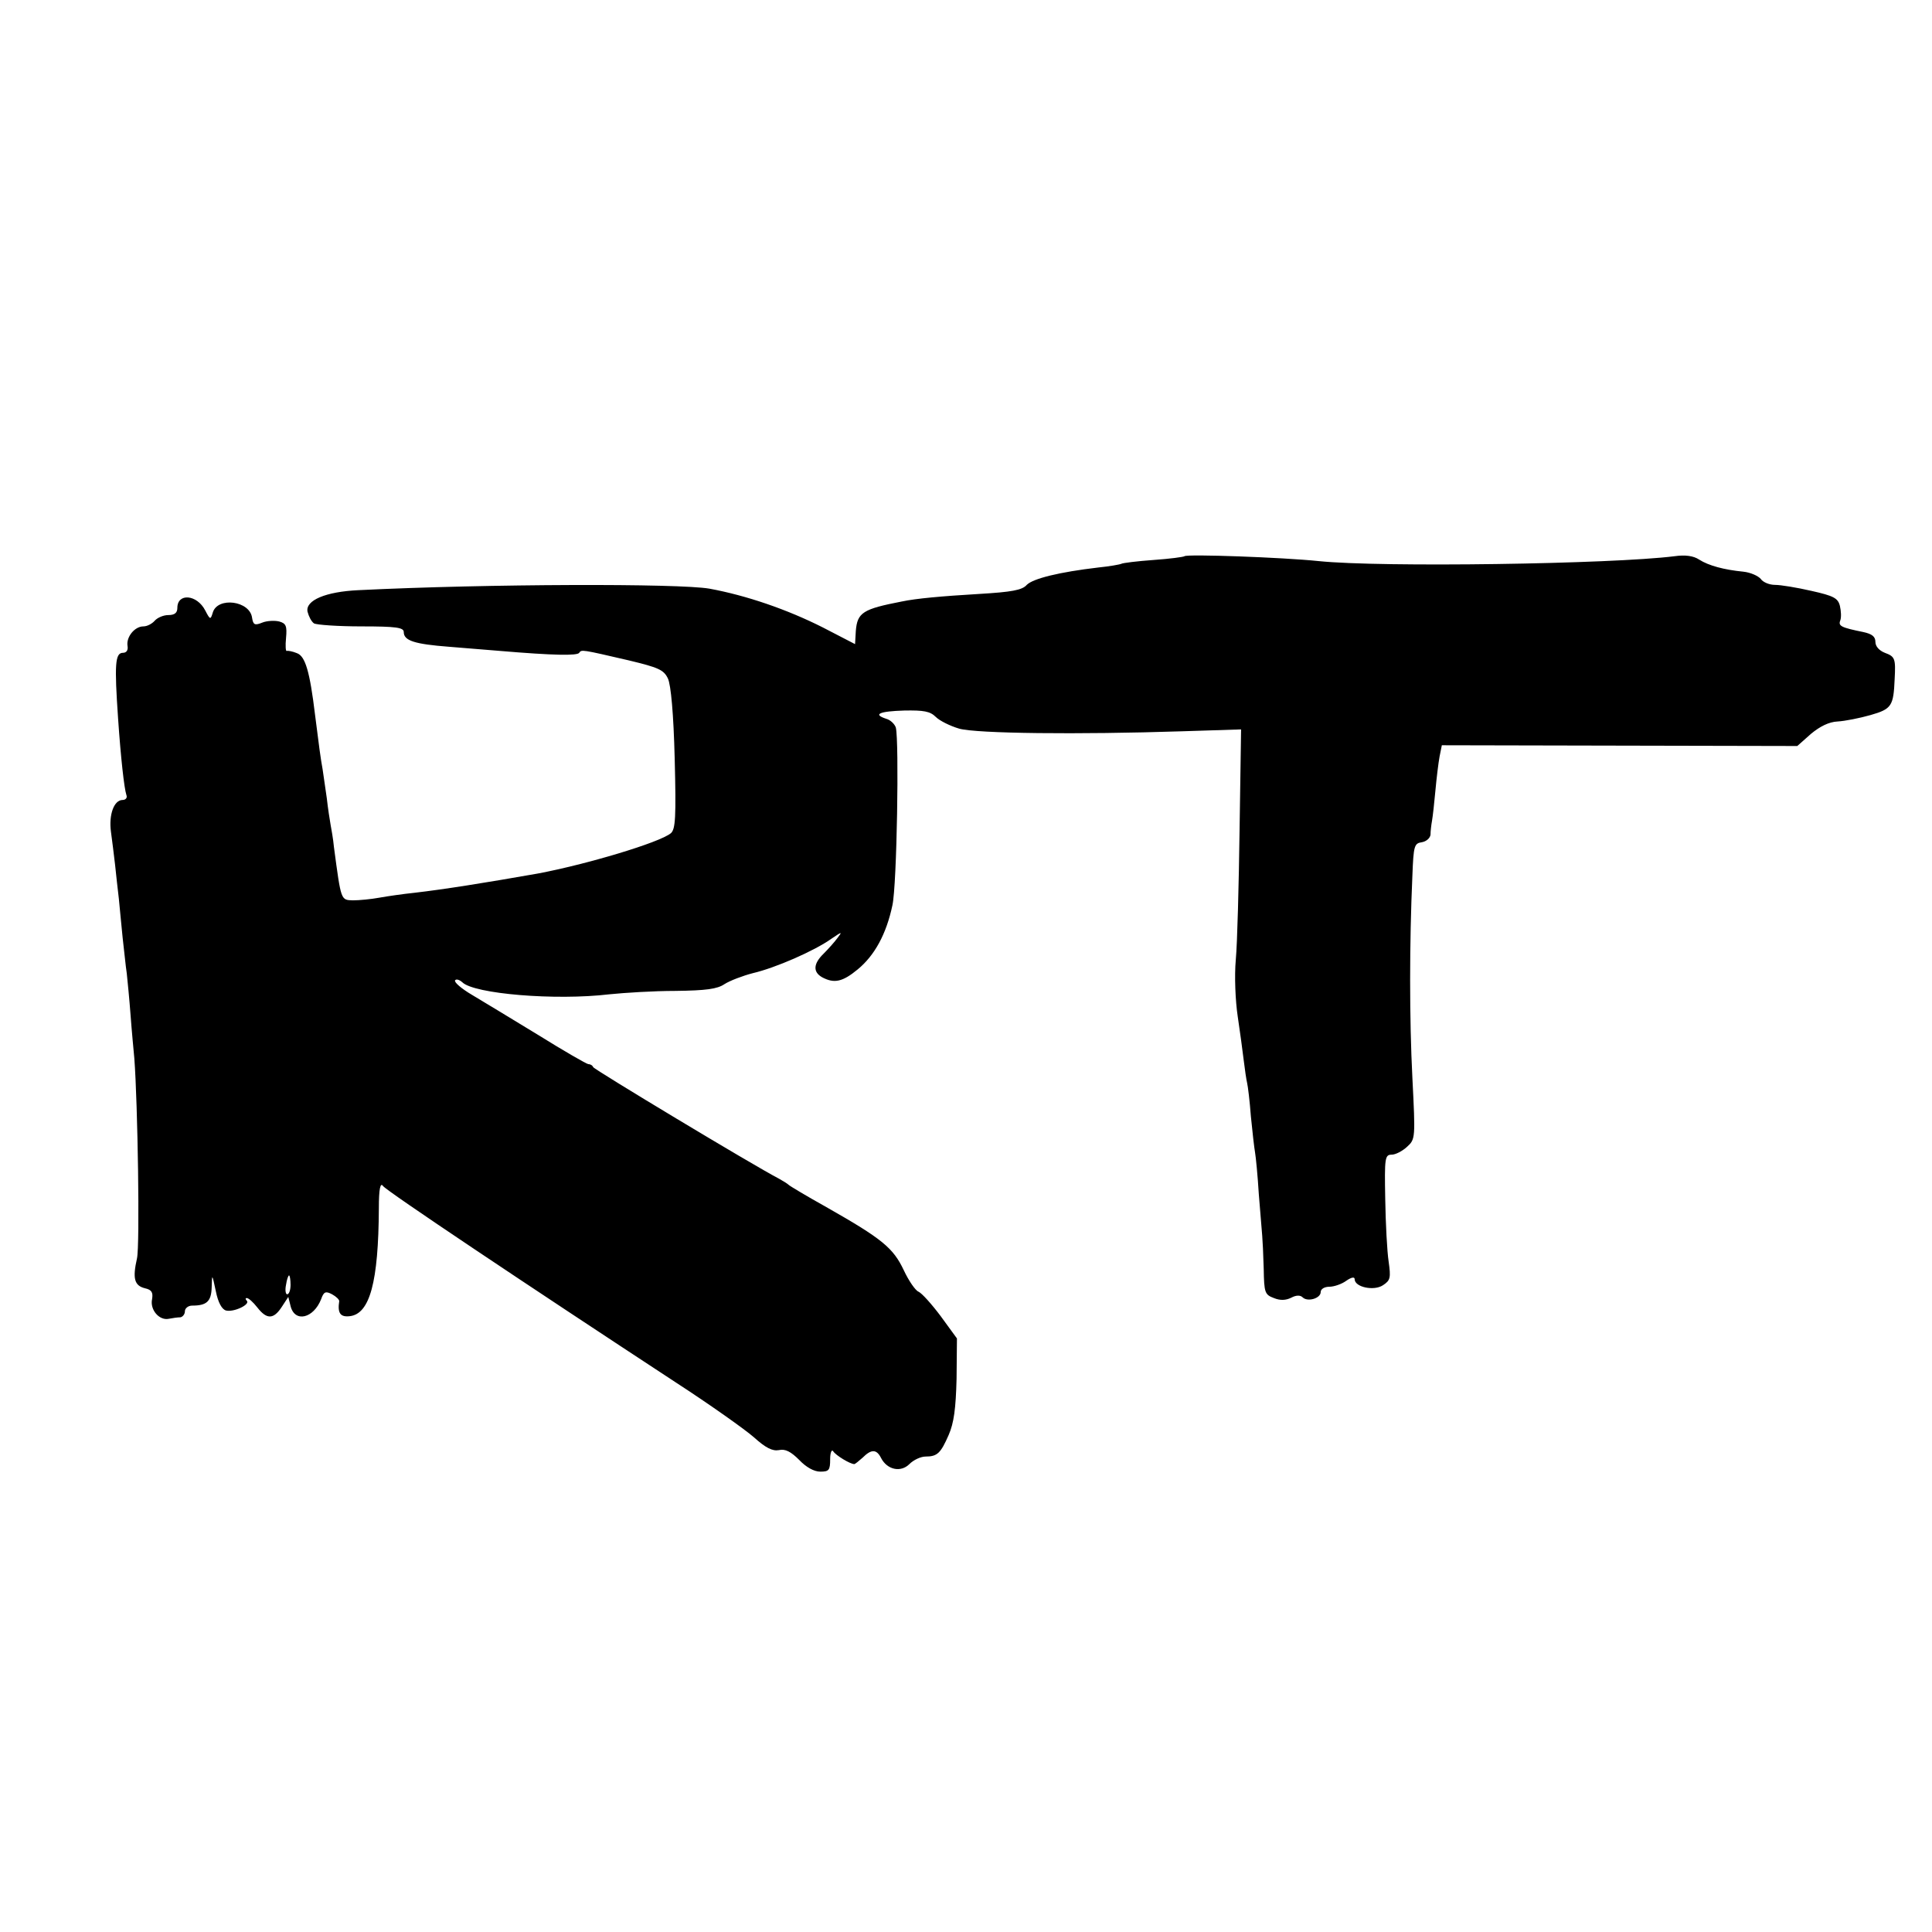
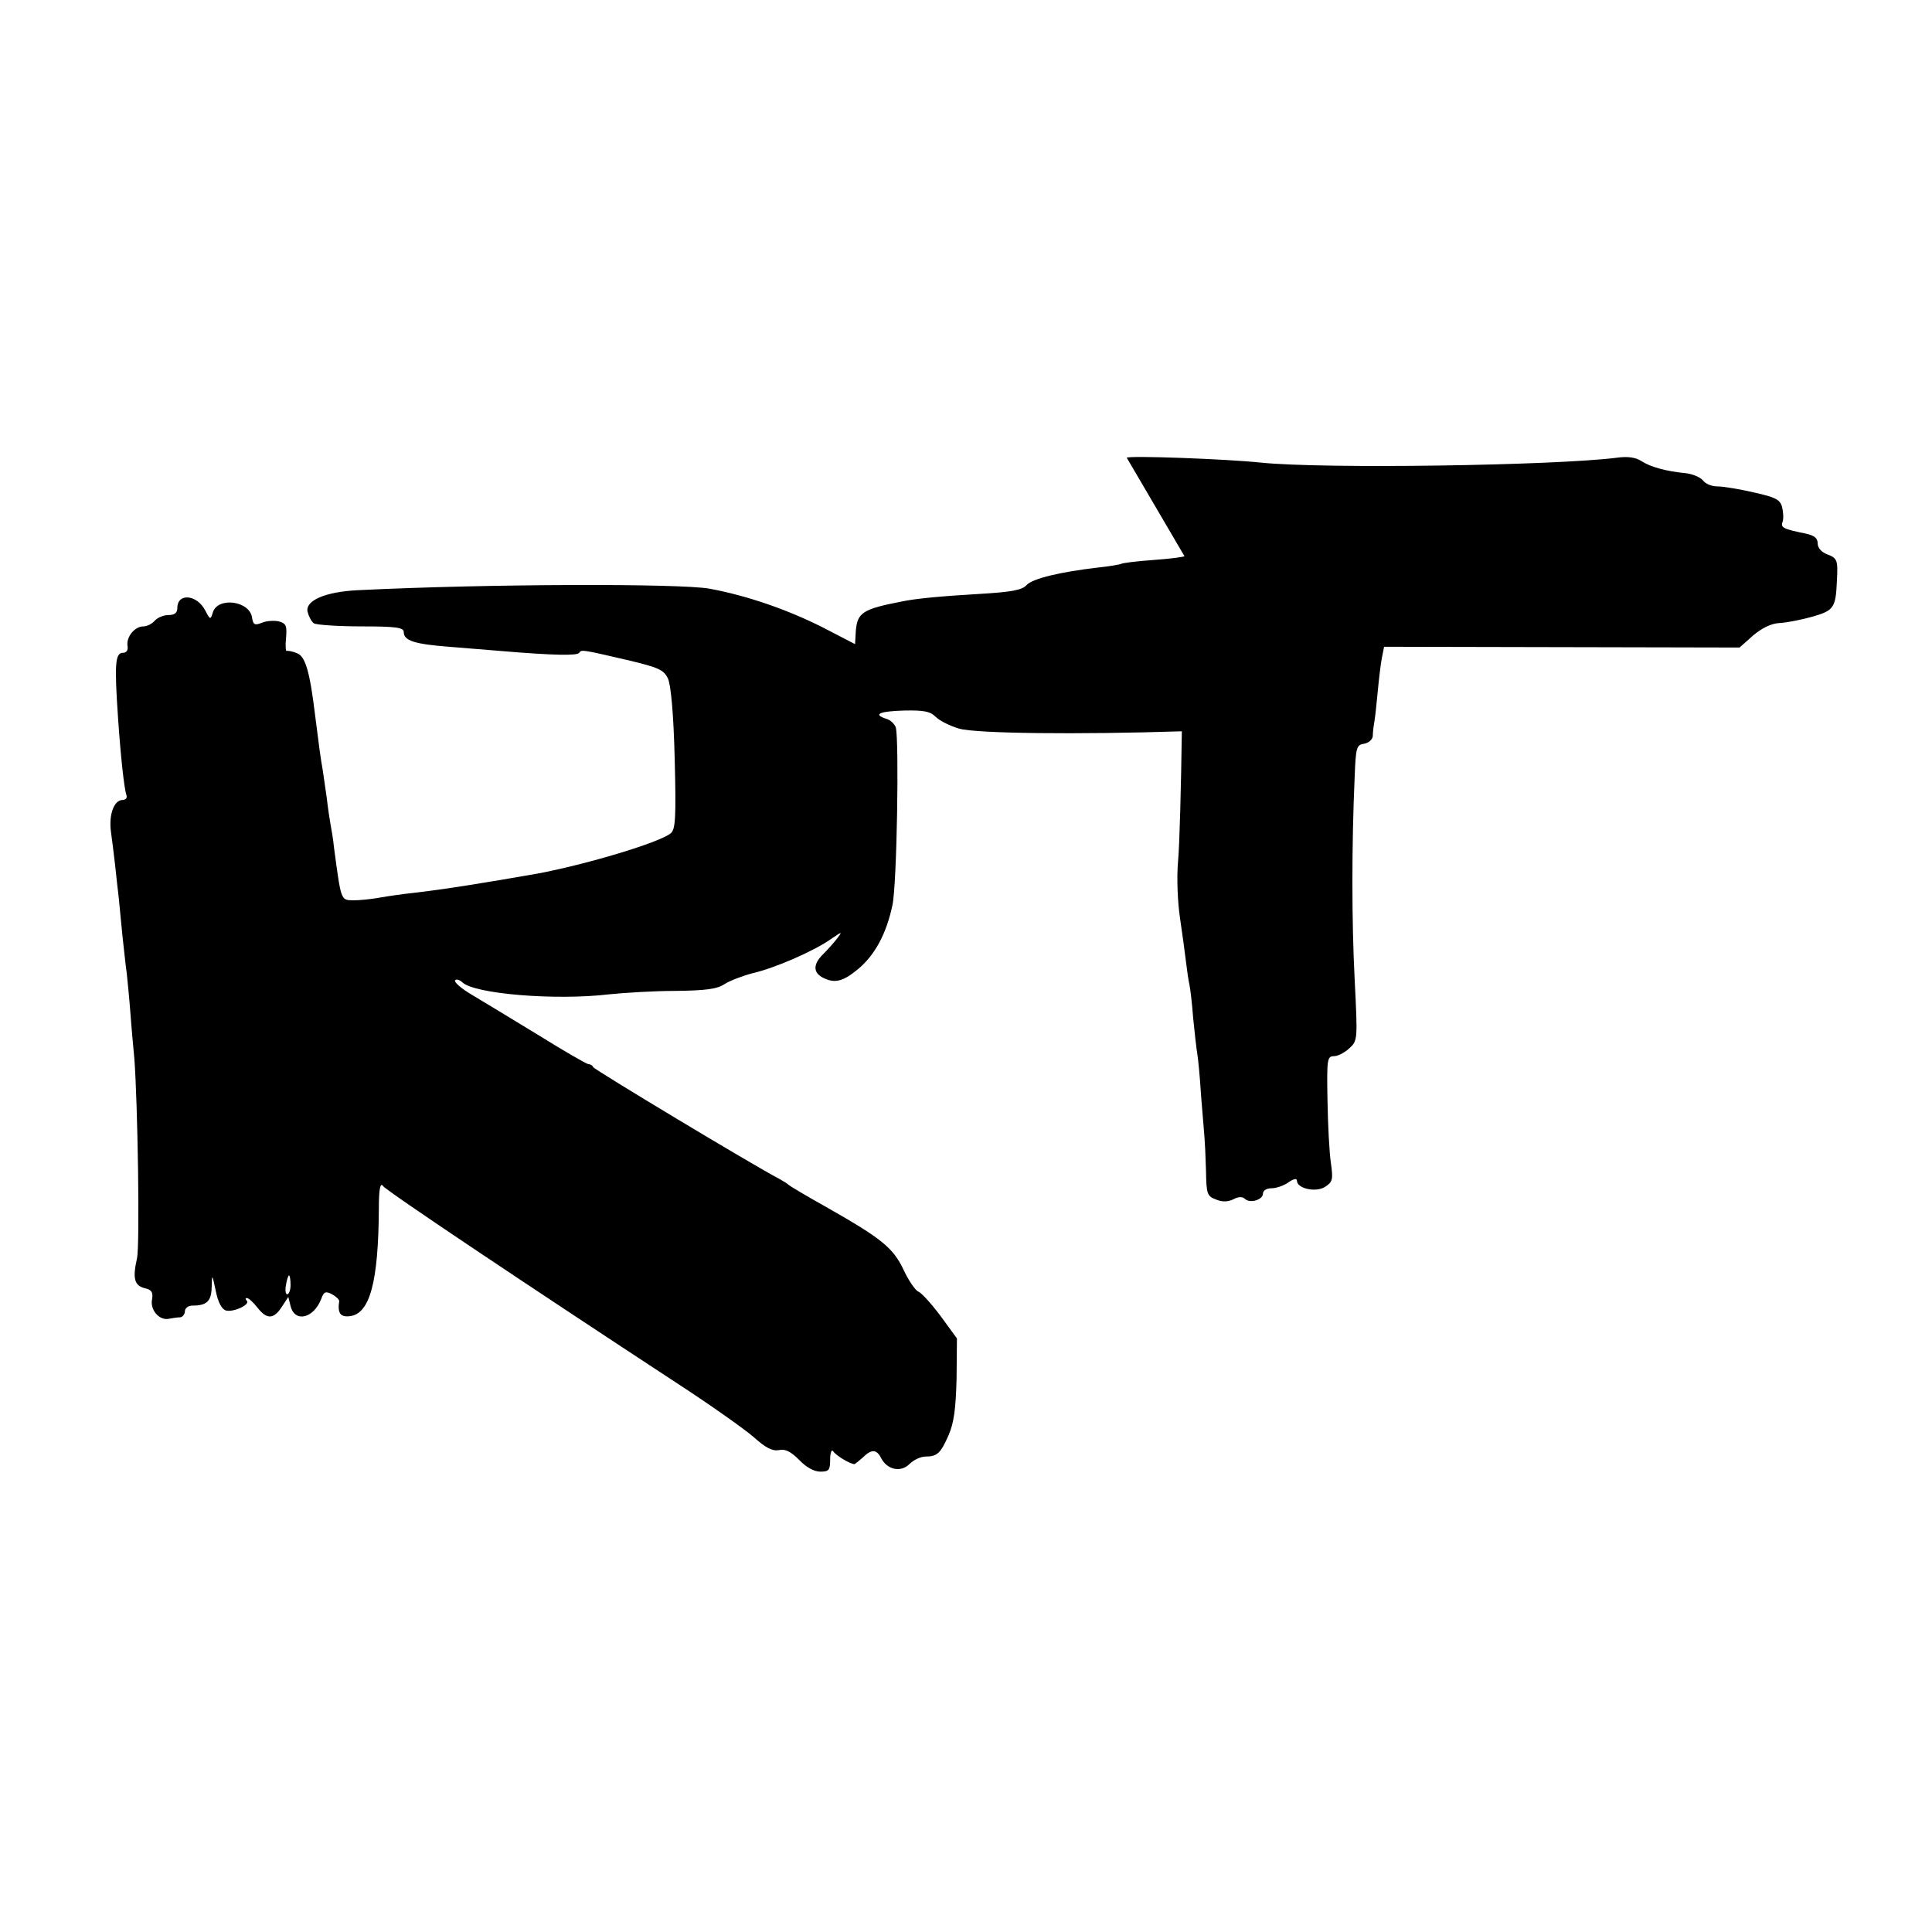
<svg xmlns="http://www.w3.org/2000/svg" version="1.0" width="512pt" height="512pt" viewBox="0 0 512 512" preserveAspectRatio="xMidYMid meet">
  <g transform="translate(0,512) scale(0.1,-0.1)" fill="#000000" stroke="none">
-     <path d="M3139 3646 c-2 -2 -39 -7 -82 -10 -43 -3 -82 -8 -85 -10 -4 -2 -32 -7 -62 -10 -102 -12 -172 -29 -189 -46 -12 -14 -41 -19 -126 -24 -101 -6 -167 -12 -205 -20 -103 -20 -118 -29 -122 -78 l-2 -35 -85 44 c-95 48 -203 85 -301 103 -80 14 -585 13 -930 -4 -87 -4 -141 -27 -135 -57 3 -12 10 -26 17 -31 7 -4 64 -8 126 -8 92 0 112 -3 112 -15 0 -23 29 -32 120 -39 47 -4 108 -9 135 -11 142 -12 205 -13 210 -5 6 9 6 9 131 -20 79 -19 93 -25 104 -48 8 -17 15 -93 18 -212 4 -157 2 -187 -10 -198 -30 -25 -225 -83 -353 -107 -142 -25 -249 -42 -327 -51 -29 -3 -71 -9 -93 -13 -22 -4 -53 -7 -70 -7 -32 1 -31 -1 -50 141 -2 22 -7 49 -9 60 -2 11 -7 43 -10 70 -4 28 -9 62 -11 76 -5 27 -10 64 -20 144 -14 116 -26 156 -48 164 -12 5 -24 7 -27 6 -3 -2 -4 14 -2 34 3 32 0 39 -18 44 -12 3 -33 2 -45 -3 -20 -8 -24 -6 -27 13 -6 45 -91 56 -104 14 -6 -20 -7 -20 -20 5 -22 43 -74 47 -74 7 0 -13 -7 -19 -24 -19 -13 0 -29 -7 -36 -15 -7 -8 -20 -15 -30 -15 -23 0 -46 -28 -42 -52 2 -11 -3 -18 -12 -18 -21 0 -23 -30 -13 -175 7 -102 16 -184 22 -202 3 -7 -2 -13 -10 -13 -23 0 -37 -39 -31 -84 3 -22 8 -62 11 -88 3 -27 7 -67 10 -90 2 -24 7 -70 10 -103 4 -33 8 -76 11 -95 2 -19 7 -69 10 -110 3 -41 8 -93 10 -115 9 -118 15 -496 7 -530 -12 -53 -7 -72 21 -79 18 -4 22 -11 19 -29 -6 -28 19 -57 44 -52 10 2 24 4 31 4 6 1 12 8 12 16 0 8 9 15 19 15 39 0 51 11 52 49 1 36 1 36 11 -11 6 -30 16 -48 27 -51 21 -5 65 16 55 26 -4 4 -4 7 0 7 5 0 17 -11 28 -25 25 -32 43 -32 65 2 l17 26 6 -24 c11 -45 61 -33 81 18 7 20 12 22 29 13 11 -6 19 -14 19 -18 -5 -32 3 -43 28 -40 53 6 76 90 77 286 0 52 4 69 11 59 9 -13 380 -261 775 -520 91 -59 184 -125 208 -146 31 -28 49 -37 66 -34 17 4 32 -4 54 -26 18 -19 39 -31 56 -31 23 0 26 4 26 33 0 17 4 27 8 21 7 -11 45 -34 56 -34 2 0 12 8 22 17 23 23 37 23 49 -1 16 -31 52 -39 75 -16 11 11 30 20 43 20 31 0 40 9 61 57 14 32 19 70 21 149 l1 107 -43 59 c-24 32 -50 61 -59 65 -8 3 -26 29 -39 57 -28 59 -57 83 -205 167 -52 29 -97 56 -100 59 -3 3 -14 10 -25 16 -71 37 -491 290 -493 296 -2 5 -8 8 -13 8 -4 0 -65 35 -134 78 -69 42 -148 90 -175 106 -27 16 -47 33 -44 38 3 4 11 2 19 -5 31 -31 247 -49 390 -32 39 4 117 9 175 9 81 1 111 5 130 18 14 9 48 22 75 29 60 14 163 59 208 91 28 19 30 20 17 3 -8 -11 -25 -30 -37 -42 -28 -27 -29 -49 -4 -63 32 -17 54 -12 94 21 45 37 76 94 92 170 12 54 18 436 9 471 -3 9 -14 20 -25 23 -37 12 -19 20 47 22 52 1 69 -2 84 -17 10 -10 38 -24 62 -31 46 -13 315 -16 590 -7 l157 5 -4 -266 c-2 -146 -6 -301 -10 -344 -4 -44 -1 -110 5 -150 6 -40 13 -92 16 -117 3 -25 7 -52 9 -60 2 -8 7 -48 10 -89 4 -41 9 -84 11 -95 2 -11 7 -61 10 -111 4 -49 8 -99 9 -110 1 -11 3 -50 4 -88 1 -63 3 -68 27 -77 17 -7 32 -6 46 1 13 7 24 7 30 1 13 -13 48 -3 48 14 0 8 10 14 23 14 12 0 33 7 45 16 13 9 22 11 22 4 0 -21 51 -32 75 -16 20 13 21 20 15 63 -4 26 -8 101 -9 166 -2 108 -1 117 17 117 10 0 28 9 41 21 22 20 22 23 14 182 -8 156 -8 357 0 537 3 79 5 85 25 88 12 2 22 11 23 20 0 9 2 26 4 37 2 11 6 47 9 80 3 33 8 74 11 90 l6 30 471 -1 471 -1 36 32 c24 20 48 32 71 33 19 1 59 9 87 17 56 16 61 24 64 95 3 55 1 60 -26 70 -15 6 -25 17 -25 29 0 14 -9 21 -32 26 -59 12 -67 16 -61 31 3 8 2 25 -1 38 -5 21 -17 27 -75 40 -39 9 -82 16 -97 16 -15 0 -32 7 -38 16 -7 8 -27 17 -46 19 -51 5 -92 16 -117 32 -15 10 -37 13 -65 9 -167 -21 -778 -30 -943 -13 -96 10 -349 19 -356 13z m-2369 -1931 c0 -14 -4 -25 -9 -25 -4 0 -6 11 -3 25 2 14 6 25 8 25 2 0 4 -11 4 -25z" />
+     <path d="M3139 3646 c-2 -2 -39 -7 -82 -10 -43 -3 -82 -8 -85 -10 -4 -2 -32 -7 -62 -10 -102 -12 -172 -29 -189 -46 -12 -14 -41 -19 -126 -24 -101 -6 -167 -12 -205 -20 -103 -20 -118 -29 -122 -78 l-2 -35 -85 44 c-95 48 -203 85 -301 103 -80 14 -585 13 -930 -4 -87 -4 -141 -27 -135 -57 3 -12 10 -26 17 -31 7 -4 64 -8 126 -8 92 0 112 -3 112 -15 0 -23 29 -32 120 -39 47 -4 108 -9 135 -11 142 -12 205 -13 210 -5 6 9 6 9 131 -20 79 -19 93 -25 104 -48 8 -17 15 -93 18 -212 4 -157 2 -187 -10 -198 -30 -25 -225 -83 -353 -107 -142 -25 -249 -42 -327 -51 -29 -3 -71 -9 -93 -13 -22 -4 -53 -7 -70 -7 -32 1 -31 -1 -50 141 -2 22 -7 49 -9 60 -2 11 -7 43 -10 70 -4 28 -9 62 -11 76 -5 27 -10 64 -20 144 -14 116 -26 156 -48 164 -12 5 -24 7 -27 6 -3 -2 -4 14 -2 34 3 32 0 39 -18 44 -12 3 -33 2 -45 -3 -20 -8 -24 -6 -27 13 -6 45 -91 56 -104 14 -6 -20 -7 -20 -20 5 -22 43 -74 47 -74 7 0 -13 -7 -19 -24 -19 -13 0 -29 -7 -36 -15 -7 -8 -20 -15 -30 -15 -23 0 -46 -28 -42 -52 2 -11 -3 -18 -12 -18 -21 0 -23 -30 -13 -175 7 -102 16 -184 22 -202 3 -7 -2 -13 -10 -13 -23 0 -37 -39 -31 -84 3 -22 8 -62 11 -88 3 -27 7 -67 10 -90 2 -24 7 -70 10 -103 4 -33 8 -76 11 -95 2 -19 7 -69 10 -110 3 -41 8 -93 10 -115 9 -118 15 -496 7 -530 -12 -53 -7 -72 21 -79 18 -4 22 -11 19 -29 -6 -28 19 -57 44 -52 10 2 24 4 31 4 6 1 12 8 12 16 0 8 9 15 19 15 39 0 51 11 52 49 1 36 1 36 11 -11 6 -30 16 -48 27 -51 21 -5 65 16 55 26 -4 4 -4 7 0 7 5 0 17 -11 28 -25 25 -32 43 -32 65 2 l17 26 6 -24 c11 -45 61 -33 81 18 7 20 12 22 29 13 11 -6 19 -14 19 -18 -5 -32 3 -43 28 -40 53 6 76 90 77 286 0 52 4 69 11 59 9 -13 380 -261 775 -520 91 -59 184 -125 208 -146 31 -28 49 -37 66 -34 17 4 32 -4 54 -26 18 -19 39 -31 56 -31 23 0 26 4 26 33 0 17 4 27 8 21 7 -11 45 -34 56 -34 2 0 12 8 22 17 23 23 37 23 49 -1 16 -31 52 -39 75 -16 11 11 30 20 43 20 31 0 40 9 61 57 14 32 19 70 21 149 l1 107 -43 59 c-24 32 -50 61 -59 65 -8 3 -26 29 -39 57 -28 59 -57 83 -205 167 -52 29 -97 56 -100 59 -3 3 -14 10 -25 16 -71 37 -491 290 -493 296 -2 5 -8 8 -13 8 -4 0 -65 35 -134 78 -69 42 -148 90 -175 106 -27 16 -47 33 -44 38 3 4 11 2 19 -5 31 -31 247 -49 390 -32 39 4 117 9 175 9 81 1 111 5 130 18 14 9 48 22 75 29 60 14 163 59 208 91 28 19 30 20 17 3 -8 -11 -25 -30 -37 -42 -28 -27 -29 -49 -4 -63 32 -17 54 -12 94 21 45 37 76 94 92 170 12 54 18 436 9 471 -3 9 -14 20 -25 23 -37 12 -19 20 47 22 52 1 69 -2 84 -17 10 -10 38 -24 62 -31 46 -13 315 -16 590 -7 c-2 -146 -6 -301 -10 -344 -4 -44 -1 -110 5 -150 6 -40 13 -92 16 -117 3 -25 7 -52 9 -60 2 -8 7 -48 10 -89 4 -41 9 -84 11 -95 2 -11 7 -61 10 -111 4 -49 8 -99 9 -110 1 -11 3 -50 4 -88 1 -63 3 -68 27 -77 17 -7 32 -6 46 1 13 7 24 7 30 1 13 -13 48 -3 48 14 0 8 10 14 23 14 12 0 33 7 45 16 13 9 22 11 22 4 0 -21 51 -32 75 -16 20 13 21 20 15 63 -4 26 -8 101 -9 166 -2 108 -1 117 17 117 10 0 28 9 41 21 22 20 22 23 14 182 -8 156 -8 357 0 537 3 79 5 85 25 88 12 2 22 11 23 20 0 9 2 26 4 37 2 11 6 47 9 80 3 33 8 74 11 90 l6 30 471 -1 471 -1 36 32 c24 20 48 32 71 33 19 1 59 9 87 17 56 16 61 24 64 95 3 55 1 60 -26 70 -15 6 -25 17 -25 29 0 14 -9 21 -32 26 -59 12 -67 16 -61 31 3 8 2 25 -1 38 -5 21 -17 27 -75 40 -39 9 -82 16 -97 16 -15 0 -32 7 -38 16 -7 8 -27 17 -46 19 -51 5 -92 16 -117 32 -15 10 -37 13 -65 9 -167 -21 -778 -30 -943 -13 -96 10 -349 19 -356 13z m-2369 -1931 c0 -14 -4 -25 -9 -25 -4 0 -6 11 -3 25 2 14 6 25 8 25 2 0 4 -11 4 -25z" />
  </g>
</svg>